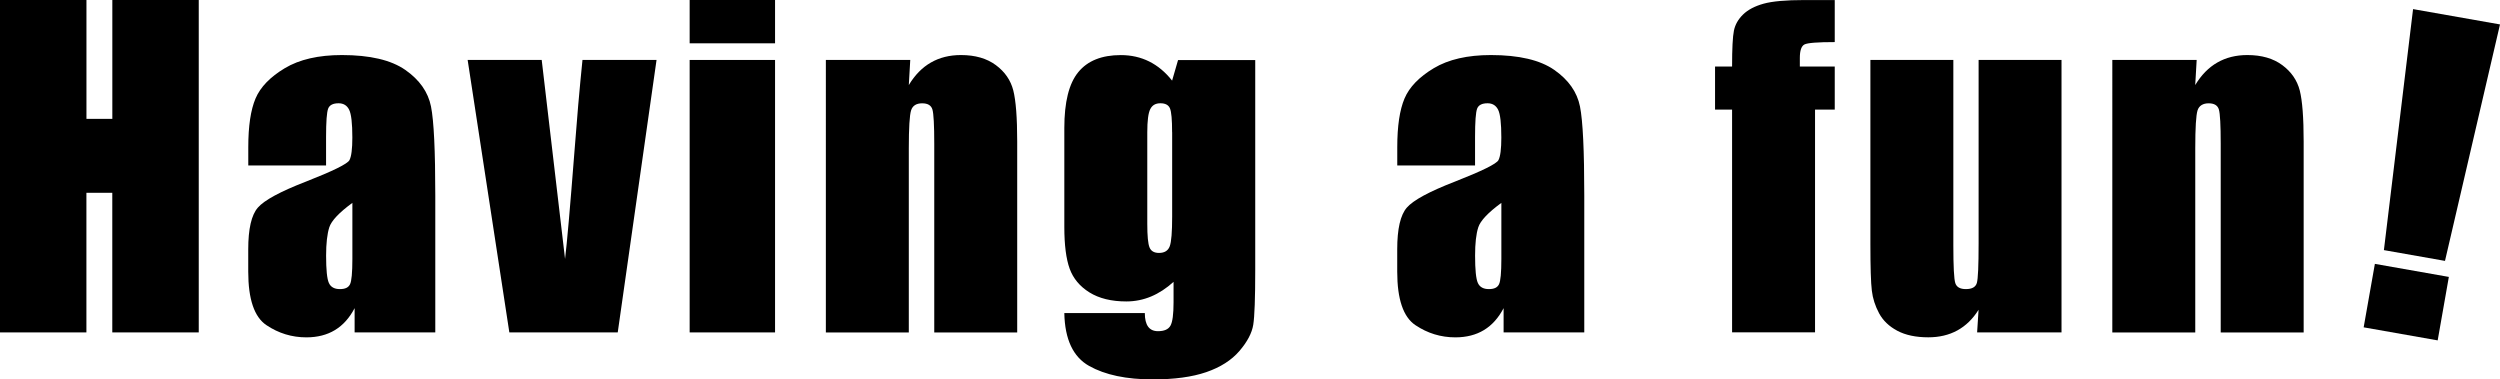
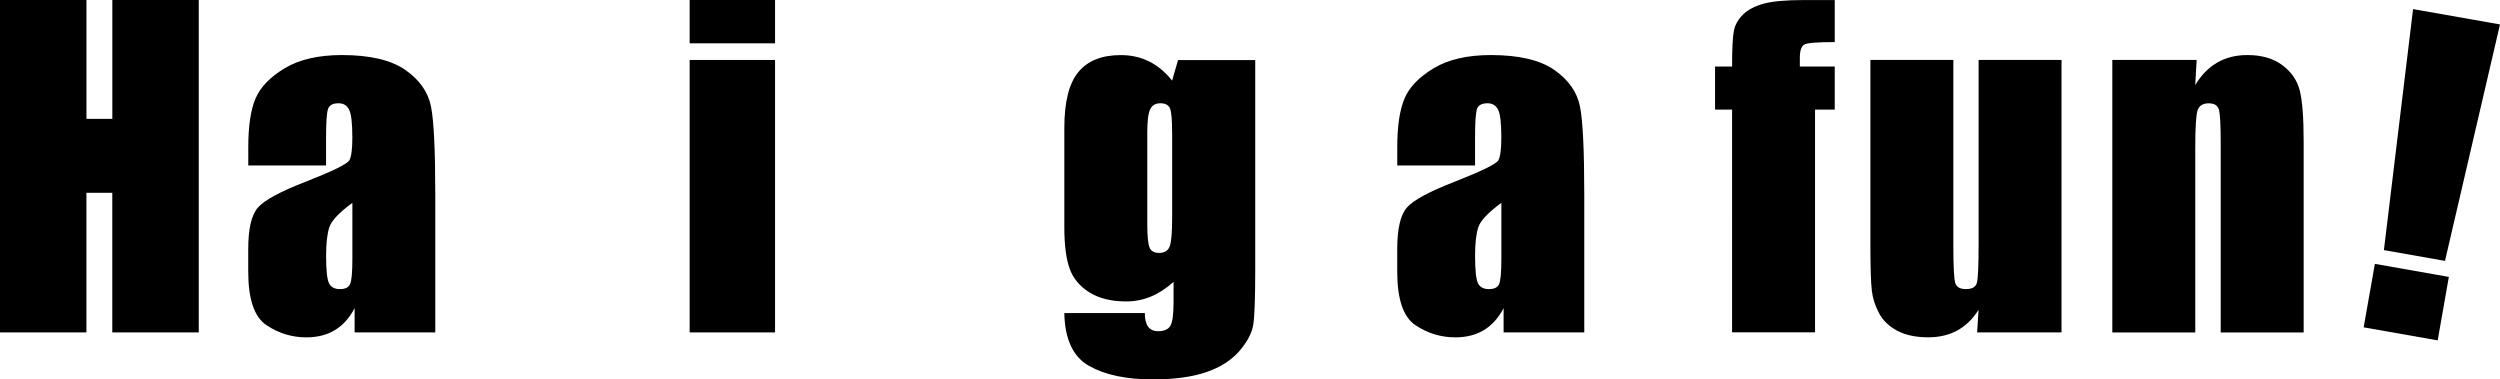
<svg xmlns="http://www.w3.org/2000/svg" id="_レイヤー_2" data-name="レイヤー 2" viewBox="0 0 570.83 86.63">
  <defs>
    <style>
      .cls-1 {
        fill: #000;
        stroke-width: 0px;
      }
    </style>
  </defs>
  <g id="_メインビジュアル" data-name="メインビジュアル">
    <g>
      <path class="cls-1" d="M45.38,0v75.9h-19.74v-31.88h-5.91v31.88H0V0h19.74v27.14h5.91V0h19.74Z" />
      <path class="cls-1" d="M74.46,37.78h-17.77v-4.17c0-4.81.55-8.52,1.66-11.13,1.11-2.61,3.34-4.91,6.68-6.91,3.34-2,7.69-3,13.03-3,6.41,0,11.23,1.13,14.49,3.4,3.25,2.27,5.2,5.05,5.86,8.34.66,3.3.98,10.09.98,20.37v31.22h-18.42v-5.54c-1.16,2.22-2.65,3.89-4.48,5-1.83,1.11-4.01,1.67-6.54,1.67-3.31,0-6.35-.93-9.12-2.79-2.77-1.86-4.15-5.93-4.15-12.21v-5.11c0-4.66.73-7.83,2.2-9.52,1.47-1.69,5.11-3.66,10.92-5.91,6.22-2.44,9.55-4.08,9.99-4.92.44-.84.66-2.56.66-5.16,0-3.25-.24-5.37-.73-6.35-.48-.98-1.29-1.48-2.41-1.48-1.28,0-2.08.41-2.39,1.24-.31.83-.47,2.98-.47,6.45v6.52ZM80.46,46.32c-3.03,2.22-4.79,4.08-5.27,5.58-.48,1.5-.73,3.66-.73,6.47,0,3.22.21,5.3.63,6.23.42.94,1.26,1.41,2.51,1.41s1.96-.37,2.32-1.1c.36-.73.54-2.66.54-5.79v-12.8Z" />
-       <path class="cls-1" d="M149.91,13.69l-8.86,62.21h-24.75l-9.52-62.21h16.91l5.33,45.43c.42-3.34,1.13-11.48,2.14-24.42.54-7.22,1.15-14.22,1.84-21.01h16.91Z" />
      <path class="cls-1" d="M176.97,0v9.89h-19.5V0h19.5ZM176.97,13.69v62.21h-19.5V13.69h19.5Z" />
-       <path class="cls-1" d="M207.84,13.69l-.33,5.73c1.38-2.29,3.05-4,5.04-5.14,1.98-1.14,4.27-1.71,6.87-1.71,3.25,0,5.91.77,7.97,2.3,2.06,1.53,3.39,3.46,3.98,5.79.59,2.33.89,6.21.89,11.65v43.6h-18.94v-43.08c0-4.28-.14-6.89-.42-7.83-.28-.94-1.06-1.41-2.34-1.41-1.34,0-2.19.54-2.53,1.62-.34,1.08-.52,3.96-.52,8.65v42.05h-18.94V13.69h19.27Z" />
      <path class="cls-1" d="M286.61,13.69v47.91c0,6.47-.15,10.65-.45,12.54-.3,1.89-1.35,3.89-3.16,6-1.81,2.11-4.34,3.72-7.57,4.83-3.23,1.11-7.31,1.66-12.21,1.66-6.03,0-10.88-1.02-14.53-3.07-3.66-2.05-5.55-6.07-5.67-12.07h18.38c0,2.75,1,4.13,3,4.13,1.44,0,2.39-.42,2.86-1.27.47-.84.7-2.61.7-5.3v-4.69c-1.63,1.47-3.34,2.59-5.13,3.34-1.8.75-3.68,1.13-5.65,1.13-3.41,0-6.21-.69-8.42-2.06-2.2-1.37-3.71-3.18-4.52-5.41-.81-2.23-1.22-5.41-1.22-9.54v-22.6c0-5.91,1.06-10.16,3.19-12.75,2.12-2.59,5.36-3.89,9.7-3.89,2.38,0,4.54.49,6.49,1.46,1.95.97,3.7,2.43,5.23,4.37l1.36-4.7h17.63ZM267.63,30.19c0-2.84-.16-4.66-.49-5.44-.33-.78-1.05-1.17-2.18-1.17s-1.87.45-2.32,1.34c-.45.89-.68,2.65-.68,5.27v20.91c0,2.78.17,4.59.52,5.41.34.83,1.06,1.24,2.16,1.24,1.25,0,2.06-.5,2.44-1.5.38-1,.56-3.27.56-6.8v-19.27Z" />
      <path class="cls-1" d="M336.81,37.78h-17.77v-4.17c0-4.81.55-8.52,1.66-11.13,1.11-2.61,3.34-4.91,6.68-6.91,3.34-2,7.69-3,13.03-3,6.41,0,11.23,1.13,14.49,3.4,3.25,2.27,5.2,5.05,5.86,8.34.66,3.3.98,10.09.98,20.37v31.22h-18.42v-5.54c-1.16,2.22-2.65,3.89-4.48,5-1.83,1.11-4.01,1.67-6.54,1.67-3.31,0-6.35-.93-9.12-2.79-2.77-1.86-4.15-5.93-4.15-12.21v-5.11c0-4.66.73-7.83,2.2-9.52,1.47-1.69,5.11-3.66,10.92-5.91,6.22-2.44,9.55-4.08,9.99-4.92.44-.84.66-2.56.66-5.16,0-3.25-.24-5.37-.73-6.35-.49-.98-1.29-1.48-2.41-1.48-1.28,0-2.08.41-2.39,1.24-.31.83-.47,2.98-.47,6.45v6.52ZM342.81,46.32c-3.03,2.22-4.79,4.08-5.27,5.58-.49,1.5-.73,3.66-.73,6.47,0,3.22.21,5.3.63,6.23.42.94,1.26,1.41,2.51,1.41s1.96-.37,2.32-1.1c.36-.73.54-2.66.54-5.79v-12.8Z" />
      <path class="cls-1" d="M418.93,0v9.61c-3.91,0-6.21.18-6.91.54-.7.36-1.06,1.38-1.06,3.07v1.97h7.97v9.84h-4.5v50.86h-18.94V25.03h-3.89v-9.84h3.89c0-4.09.14-6.83.42-8.2.28-1.37.98-2.6,2.09-3.68,1.11-1.08,2.66-1.9,4.66-2.46,2-.56,5.11-.84,9.33-.84h6.94Z" />
      <path class="cls-1" d="M470.71,13.69v62.21h-19.27l.33-5.17c-1.31,2.1-2.93,3.67-4.85,4.72s-4.13,1.57-6.63,1.57c-2.84,0-5.2-.5-7.08-1.5s-3.26-2.33-4.15-3.98c-.89-1.66-1.45-3.38-1.66-5.18-.22-1.8-.33-5.37-.33-10.71V13.69h18.94v42.33c0,4.84.15,7.72.45,8.63.3.91,1.1,1.36,2.41,1.36,1.41,0,2.24-.47,2.51-1.41.27-.94.4-3.95.4-9.05V13.69h18.94Z" />
      <path class="cls-1" d="M501.57,13.69l-.33,5.73c1.38-2.29,3.05-4,5.04-5.14,1.98-1.14,4.27-1.71,6.87-1.71,3.25,0,5.91.77,7.97,2.3,2.06,1.53,3.39,3.46,3.99,5.79.59,2.33.89,6.21.89,11.65v43.6h-18.94v-43.08c0-4.28-.14-6.89-.42-7.83-.28-.94-1.06-1.41-2.34-1.41s-2.19.54-2.53,1.62c-.34,1.08-.52,3.96-.52,8.65v42.05h-18.94V13.69h19.27Z" />
      <path class="cls-1" d="M559.15,63.23l-2.55,14.49-16.9-2.98,2.56-14.49,16.9,2.98ZM570.83,5.58l-12.56,53.99-13.95-2.46,6.66-55.03,19.86,3.5Z" />
    </g>
  </g>
</svg>